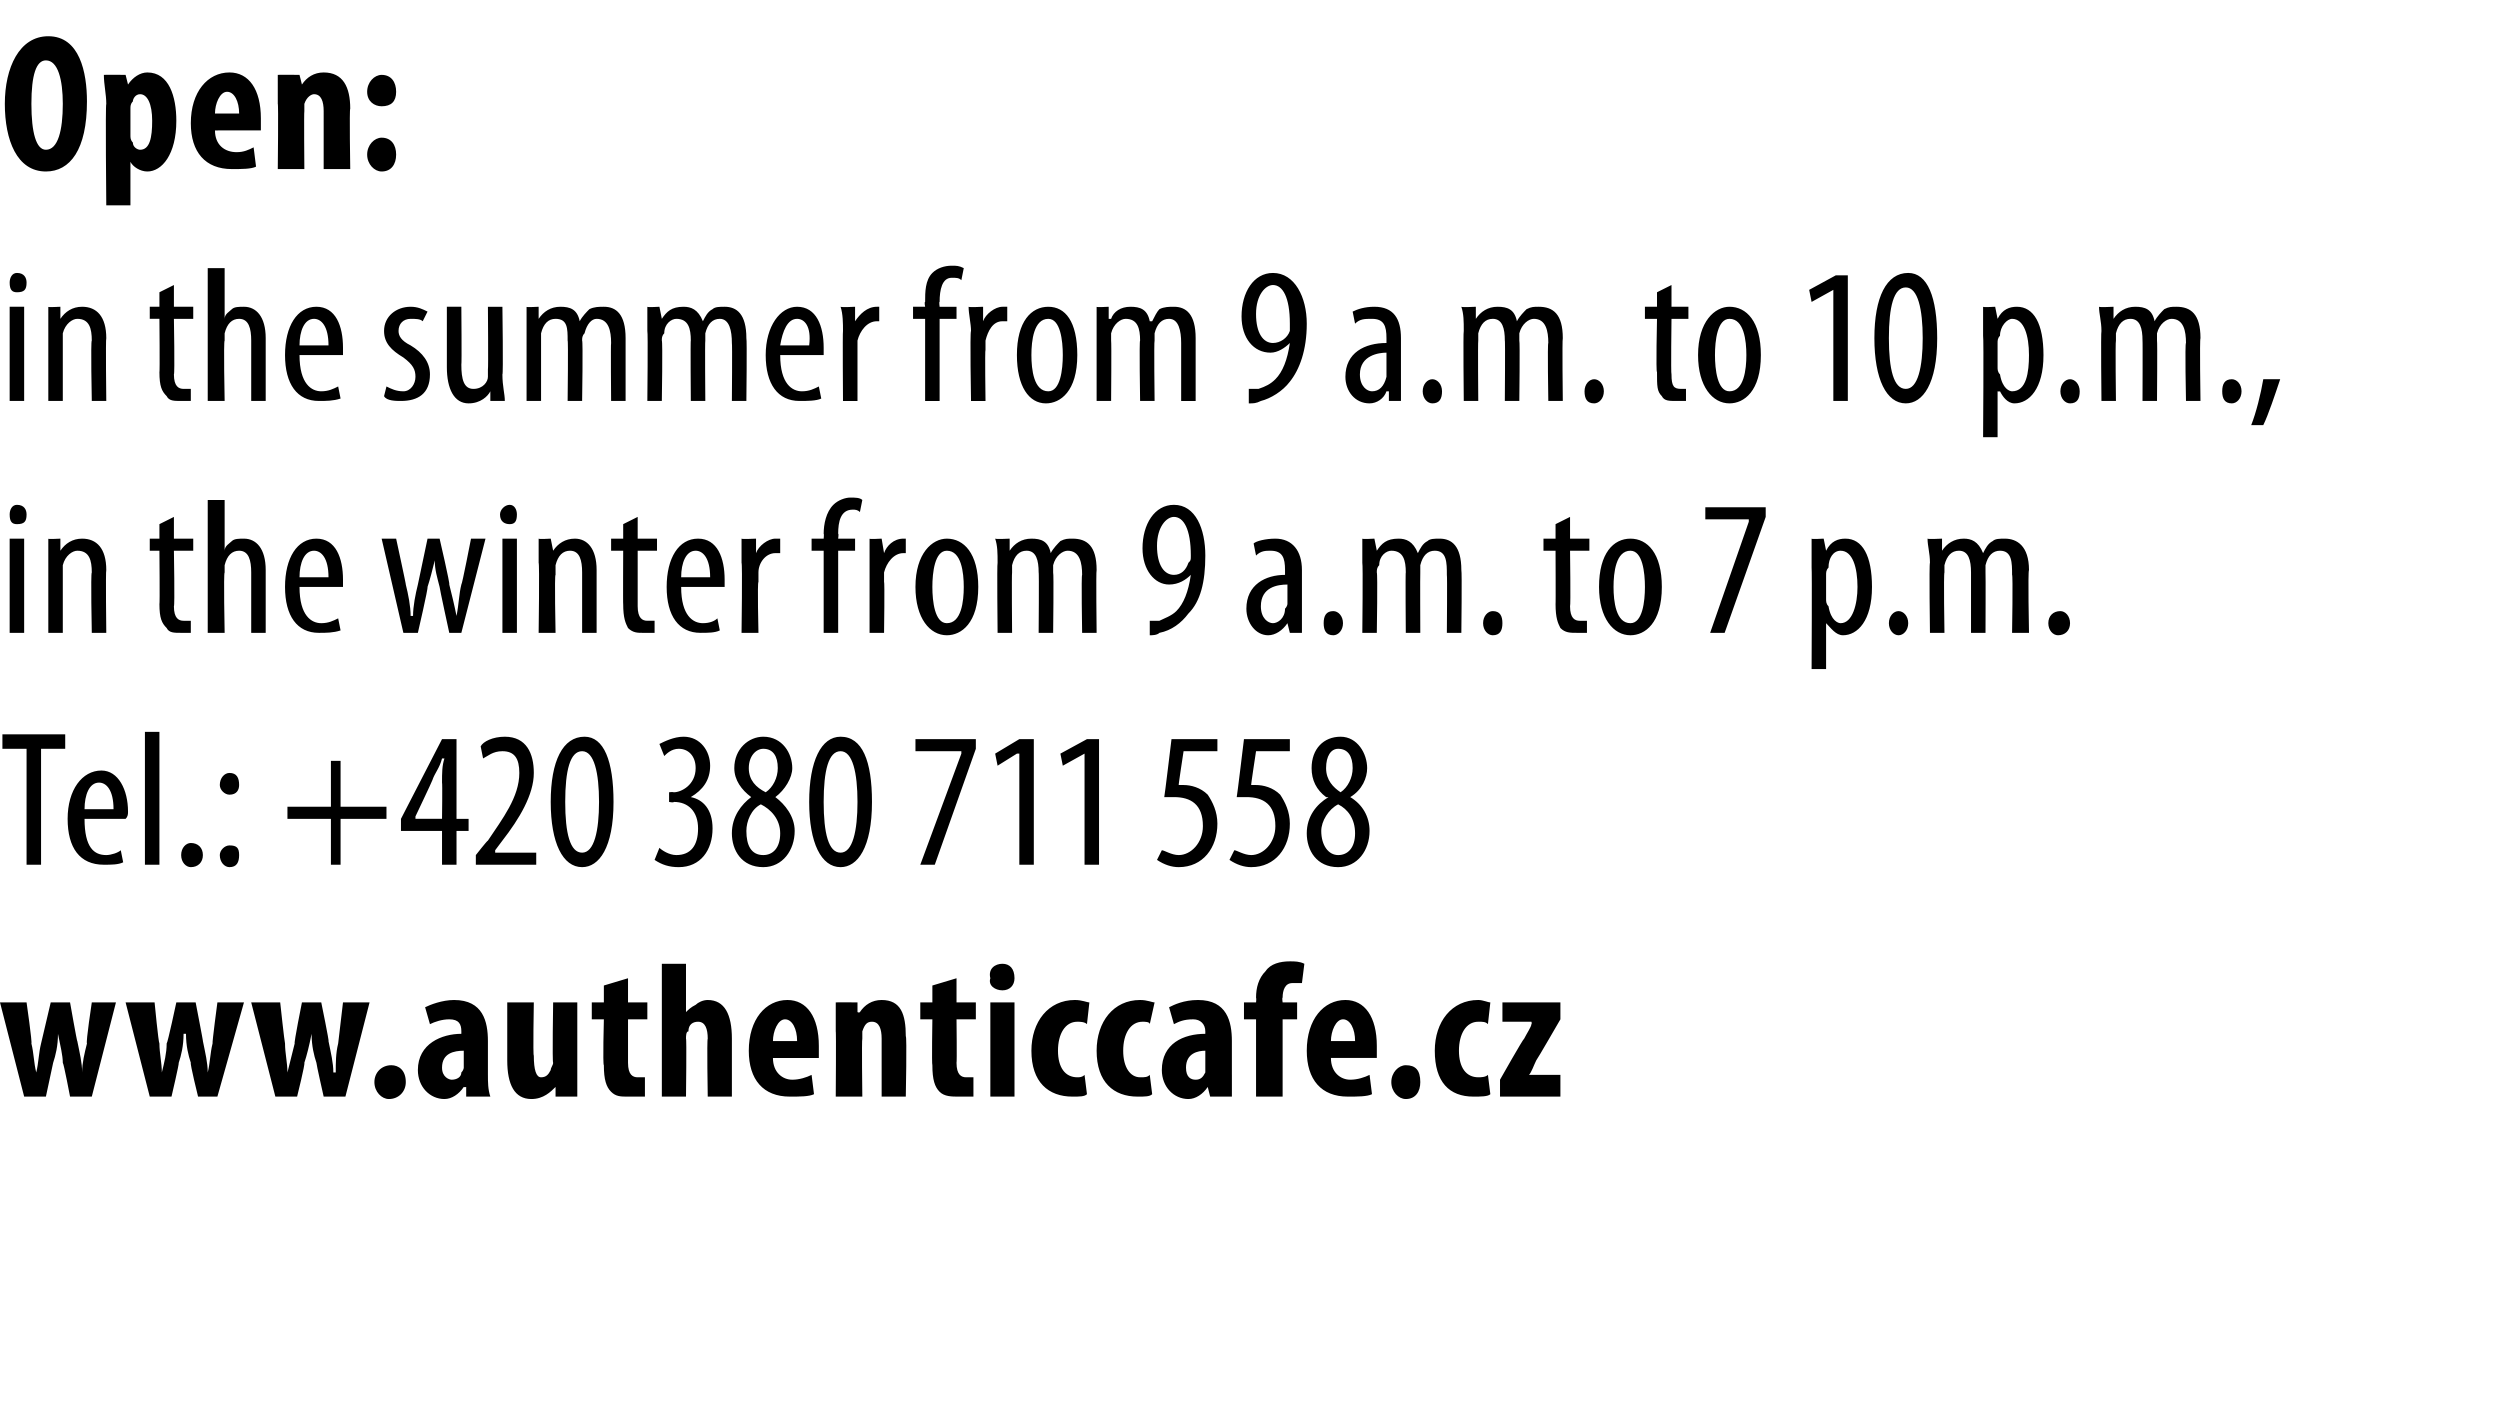
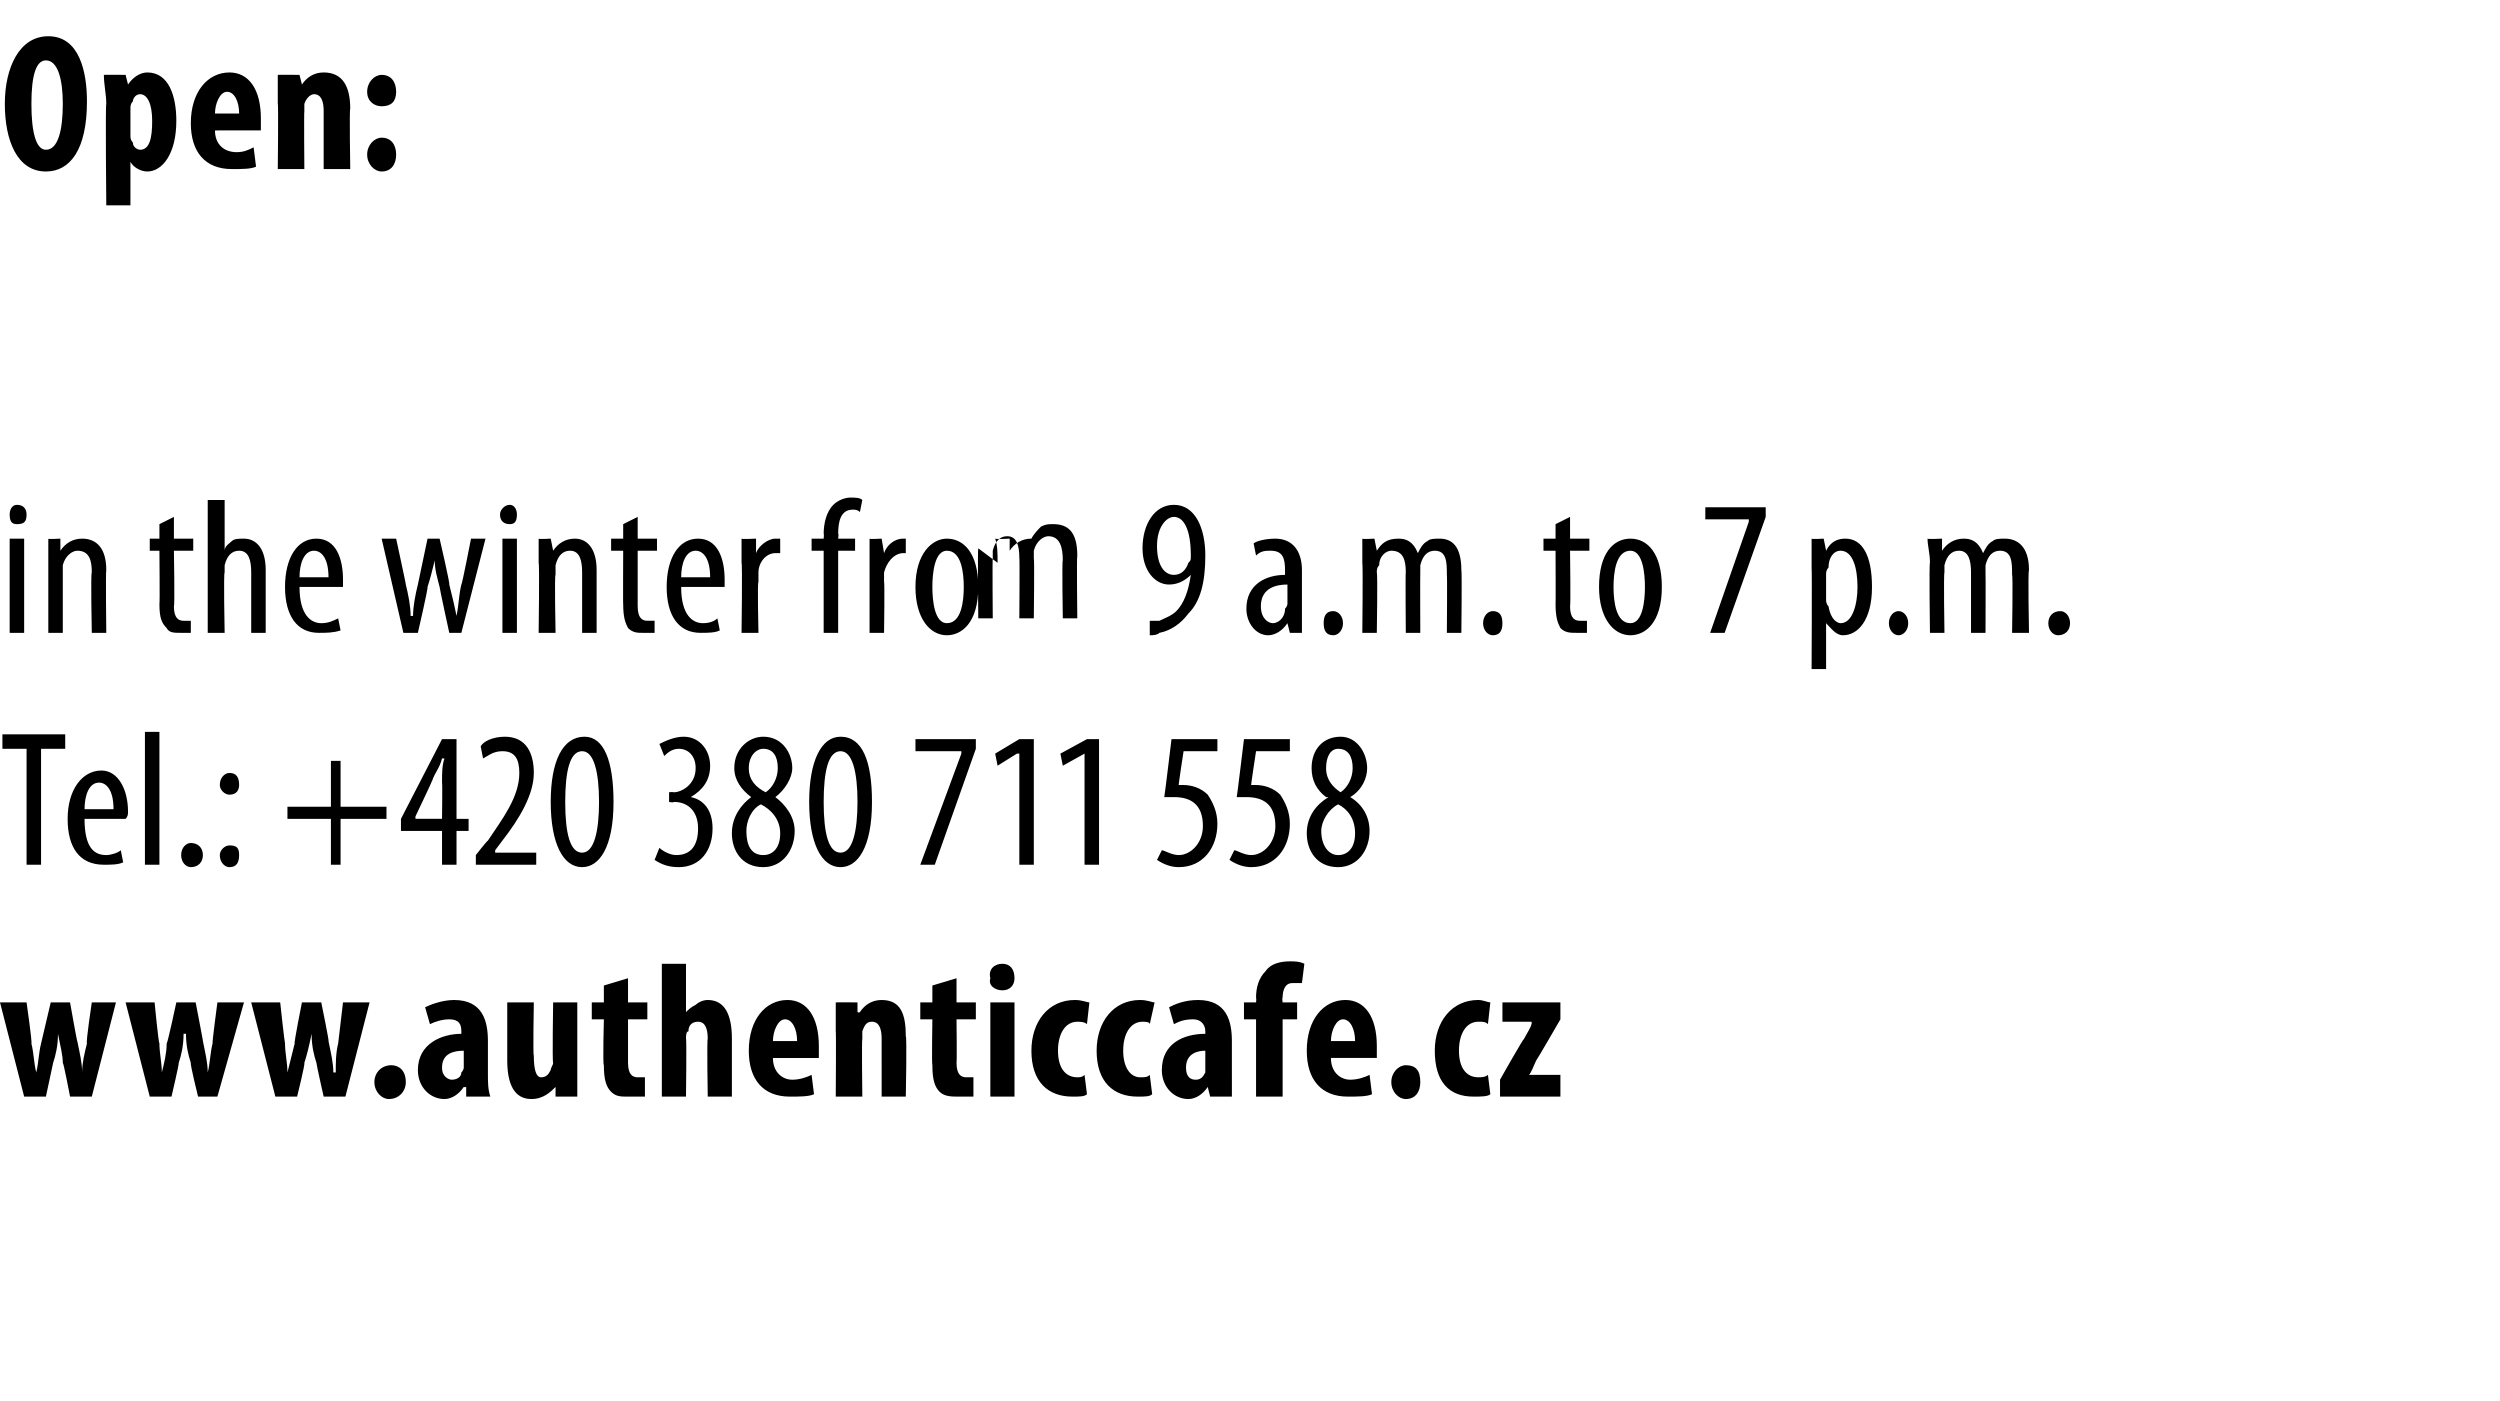
<svg xmlns="http://www.w3.org/2000/svg" xmlns:xlink="http://www.w3.org/1999/xlink" version="1.1" width="103.5px" height="58px" viewBox="0 0 103.5 58">
  <desc>Open: in the summer from 9 a m to 10 p m , in the winter from 9 a m to 7 p m Tel : +420 380 711 558</desc>
  <defs />
  <g id="Polygon214043">
    <path d="m1.1 31h-1v-.6h2.6v.6h-1v4.8h-.6V31zm2.4 2.9c0 1.2.4 1.5.9 1.5c.2 0 .5-.1.6-.2l.1.5c-.2.1-.5.1-.8.1c-1 0-1.5-.7-1.5-1.9c0-1.2.6-2 1.4-2c.7 0 1.1.8 1.1 1.7c0 .1 0 .2-.1.3H3.5zm1.2-.4c0-.8-.3-1.1-.6-1.1c-.4 0-.6.5-.6 1.1h1.2zM6 30.3h.6v5.5h-.6v-5.5zm1.5 5.1c0-.3.2-.5.4-.5c.3 0 .5.2.5.5c0 .3-.2.5-.5.5c-.2 0-.4-.2-.4-.5zm1.6-2.9c0-.3.2-.5.4-.5c.3 0 .4.2.4.5c0 .2-.1.4-.4.4c-.2 0-.4-.2-.4-.4zm0 2.9c0-.2.2-.4.4-.4c.3 0 .4.1.4.4c0 .3-.1.5-.4.5c-.2 0-.4-.2-.4-.5zm5-3.9v1.9h1.9v.5h-1.9v1.9h-.4v-1.9h-1.8v-.5h1.8v-1.9h.4zm4.2 4.3v-1.4h-1.7v-.5l1.7-3.3h.6v3.3h.5v.5h-.5v1.4h-.6zm0-1.9s.02-1.51 0-1.5c0-.4 0-.7.1-1h-.1c-.1.4-.3.6-.4.9c-.01.05-.7 1.5-.7 1.5v.1h1.1zm1.4 1.9v-.4s.46-.59.5-.6c.6-.9 1.3-1.8 1.3-2.8c0-.6-.2-.9-.7-.9c-.4 0-.6.2-.8.3l-.1-.5c.1-.2.5-.4 1-.4c.9 0 1.2.7 1.2 1.5c0 .9-.6 1.9-1.3 2.8l-.3.4v.1h1.7v.5h-2.5zm5.7-2.6c0 1.9-.6 2.7-1.3 2.7c-.8 0-1.3-1-1.3-2.7c0-1.7.5-2.7 1.4-2.7c.8 0 1.2 1 1.2 2.7zm-2 0c0 1.3.2 2.1.7 2.1c.5 0 .7-.9.7-2.1c0-1.2-.2-2.1-.7-2.1c-.5 0-.7.8-.7 2.1zm3.9 1.9c.1.1.4.3.7.3c.6 0 .9-.4.9-1.1c0-.7-.4-1.1-1-1.1c-.02.04-.2 0-.2 0v-.4s.15-.02.2 0c.3 0 .9-.3.9-1c0-.5-.3-.8-.7-.8c-.3 0-.5.2-.6.3l-.2-.5c.2-.1.6-.3 1-.3c.7 0 1.1.6 1.1 1.2c0 .6-.3 1-.8 1.3c.5.1.9.5.9 1.3c0 .9-.5 1.6-1.4 1.6c-.4 0-.7-.1-1-.3l.2-.5zm3.8-2.1c-.4-.3-.7-.7-.7-1.2c0-.8.6-1.3 1.2-1.3c.8 0 1.2.7 1.2 1.3c0 .4-.3.9-.7 1.2c.4.3.8.8.8 1.4c0 .8-.5 1.5-1.3 1.5c-.9 0-1.3-.7-1.3-1.4c0-.7.4-1.2.8-1.5zm1.2 1.5c0-.6-.4-1-.8-1.2c-.4.2-.6.7-.6 1.1c0 .6.2 1 .7 1c.4 0 .7-.3.7-.9zM31 31.8c0 .5.3.8.7 1c.3-.2.5-.6.5-1c0-.5-.2-.8-.6-.8c-.3 0-.6.3-.6.8zm5.1 1.4c0 1.9-.6 2.7-1.3 2.7c-.8 0-1.3-1-1.3-2.7c0-1.7.5-2.7 1.3-2.7c.9 0 1.3 1 1.3 2.7zm-2 0c0 1.3.2 2.1.7 2.1c.5 0 .7-.9.7-2.1c0-1.2-.2-2.1-.7-2.1c-.5 0-.7.8-.7 2.1zm6.3-2.6v.4l-1.7 4.8h-.6l1.7-4.6v-.1h-1.9v-.5h2.5zm1.8.6h-.1l-.8.5l-.1-.5l1-.6h.6v5.2h-.6v-4.6zm2.7 0l-.9.5l-.1-.5l1.1-.6h.5v5.2h-.6v-4.6zm5.5-.1H49s-.22 1.43-.2 1.4h.2c.3 0 .7.1 1 .4c.2.3.4.7.4 1.2c0 1-.6 1.8-1.6 1.8c-.3 0-.6-.1-.9-.3l.2-.4c.1 0 .4.2.7.2c.5 0 1-.5 1-1.2c0-.9-.5-1.2-1.2-1.2h-.4c.01.01.3-2.4.3-2.4h1.9v.5zm3 0H52s-.22 1.43-.2 1.4h.2c.3 0 .7.1 1 .4c.2.3.4.7.4 1.2c0 1-.6 1.8-1.6 1.8c-.3 0-.6-.1-.9-.3l.2-.4c.1 0 .4.2.7.2c.5 0 1-.5 1-1.2c0-.9-.5-1.2-1.2-1.2h-.4c.01.01.3-2.4.3-2.4h1.9v.5zm1.5 1.9c-.4-.3-.6-.7-.6-1.2c0-.8.5-1.3 1.2-1.3c.7 0 1.1.7 1.1 1.3c0 .4-.2.9-.7 1.2c.5.3.8.8.8 1.4c0 .8-.5 1.5-1.3 1.5c-.9 0-1.3-.7-1.3-1.4c0-.7.4-1.2.9-1.5h-.1zm1.2 1.5c0-.6-.3-1-.7-1.2c-.4.2-.7.7-.7 1.1c0 .6.3 1 .7 1c.4 0 .7-.3.7-.9zm-1.2-2.7c0 .5.3.8.6 1c.3-.2.5-.6.5-1c0-.5-.2-.8-.6-.8c-.3 0-.5.3-.5.8z" stroke="none" fill="#000" />
    <a xlink:href="http://www.authenticcafe.cz" xlink:show="new" xlink:title="www.authenticcafe.cz">
      <rect style="fill:transparent;" x="-1" y="39" width="66" height="7" />
    </a>
  </g>
  <g id="Polygon214042">
-     <path d="m.4 26.2v-3.9h.6v3.9h-.6zm.7-4.9c0 .3-.1.4-.4.4c-.2 0-.3-.1-.3-.4c0-.2.1-.4.3-.4c.3 0 .4.2.4.4zm.9 2v-1c-.04.03.5 0 .5 0v.5s.04 0 0 0c.2-.3.5-.5.9-.5c.6 0 1 .4 1 1.3c-.03 0 0 2.6 0 2.6h-.6s-.05-2.49 0-2.5c0-.5-.1-.9-.6-.9c-.2 0-.5.2-.6.6v2.8h-.6v-2.9zm5.2-1.9v.9h.8v.5h-.8s.04 2.3 0 2.3c0 .5.2.6.4.6h.3v.5h-.4c-.3 0-.5 0-.6-.2c-.2-.2-.3-.4-.3-1c.02.04 0-2.2 0-2.2h-.4v-.5h.4v-.6l.6-.3zm1.4-.7h.7v2.1s-.03-.05 0 0c0-.2.2-.3.3-.4c.1-.1.3-.1.5-.1c.5 0 .9.4.9 1.3v2.6h-.6v-2.5c0-.5-.1-.9-.5-.9c-.3 0-.5.2-.6.6v.3c-.05 0 0 2.5 0 2.5h-.7v-5.5zm3.8 3.6c0 1.2.5 1.5.9 1.5c.3 0 .5-.1.7-.2l.1.5c-.3.1-.6.1-.9.1c-.9 0-1.4-.7-1.4-1.9c0-1.2.5-2 1.3-2c.8 0 1.1.8 1.1 1.7v.3h-1.8zm1.2-.4c0-.8-.3-1.1-.6-1.1c-.4 0-.6.5-.6 1.1h1.2zm2.8-1.6s.42 1.93.4 1.9c.1.4.2.9.2 1.3h.1c0-.4.1-.9.2-1.3l.4-1.9h.5s.44 1.89.4 1.9c.1.4.2.8.3 1.3c.1-.5.1-.9.2-1.3c.03.01.4-1.9.4-1.9h.6l-1 3.9h-.5s-.41-1.88-.4-1.9c-.1-.4-.2-.7-.2-1.1c-.1.4-.2.8-.3 1.1c.03.05-.4 1.9-.4 1.9h-.6l-.9-3.9h.6zm4.4 3.9v-3.9h.6v3.9h-.6zm.6-4.9c0 .3-.1.4-.3.4c-.2 0-.4-.1-.4-.4c0-.2.2-.4.4-.4c.2 0 .3.2.3.4zm.9 2v-1c.01.03.5 0 .5 0l.1.5s-.01 0 0 0c.2-.3.5-.5.9-.5c.5 0 .9.4.9 1.3v2.6h-.6v-2.5c0-.5-.1-.9-.5-.9c-.3 0-.5.2-.6.6v.4c-.05-.03 0 2.4 0 2.4h-.7s.04-2.87 0-2.9zm4.1-1.9v.9h.8v.5h-.8v2.3c0 .5.2.6.4.6h.3v.5h-.5c-.2 0-.4 0-.6-.2c-.1-.2-.2-.4-.2-1c-.01.04 0-2.2 0-2.2h-.5v-.5h.5v-.6l.6-.3zm1.8 2.9c0 1.2.5 1.5.9 1.5c.3 0 .5-.1.6-.2l.1.5c-.2.1-.5.1-.8.1c-.9 0-1.4-.7-1.4-1.9c0-1.2.5-2 1.3-2c.8 0 1.1.8 1.1 1.7v.3h-1.8zm1.2-.4c0-.8-.3-1.1-.6-1.1c-.4 0-.6.5-.6 1.1h1.2zm1.3-.6v-1c.01.03.6 0 .6 0v.6s.01.05 0 0c.1-.3.5-.6.8-.6h.2v.6h-.2c-.4 0-.7.4-.7.8v.4c-.05-.04 0 2.1 0 2.1h-.7s.04-2.87 0-2.9zm3.4 2.9v-3.4h-.5v-.5h.5s.02-.2 0-.2c0-.4.1-.9.4-1.2c.2-.2.5-.3.7-.3c.2 0 .4 0 .5.1l-.1.5c-.1-.1-.2-.1-.3-.1c-.5 0-.6.5-.6 1c.03-.02 0 .2 0 .2h.7v.5h-.7v3.4h-.6zm1.9-2.9v-1c-.02.03.5 0 .5 0l.1.6s-.02.05 0 0c.1-.3.4-.6.8-.6h.1v.6h-.1c-.4 0-.7.4-.8.8v.4c.03-.04 0 2.1 0 2.1h-.6v-2.9zm4.5 1c0 1.5-.7 2-1.3 2c-.7 0-1.3-.7-1.3-2c0-1.4.7-2 1.3-2c.7 0 1.3.6 1.3 2zm-1.9 0c0 .6.1 1.5.6 1.5c.6 0 .7-.9.7-1.5c0-.6-.1-1.5-.7-1.5c-.5 0-.6.9-.6 1.5zm2.7-1c0-.4 0-.7-.1-1c.04.03.6 0 .6 0v.5s.03.01 0 0c.2-.3.5-.5.9-.5c.4 0 .7.1.8.6c.1-.2.3-.4.4-.5c.2-.1.3-.1.5-.1c.6 0 1 .3 1 1.3c-.03.04 0 2.6 0 2.6h-.6s-.04-2.42 0-2.4c0-.5-.1-1-.6-1c-.2 0-.5.2-.6.6v.3c.03.01 0 2.5 0 2.5h-.6s.02-2.53 0-2.5c0-.5-.1-.9-.5-.9c-.3 0-.5.2-.6.6v.3c-.02.05 0 2.5 0 2.5h-.6s-.03-2.87 0-2.9zm6.3 2.4h.4c.2-.1.5-.2.7-.4c.3-.3.5-.8.6-1.5c-.2.2-.5.4-.9.4c-.6 0-1.1-.6-1.1-1.5c0-1 .5-1.8 1.3-1.8c.9 0 1.3 1 1.3 2.1c0 1.1-.2 1.9-.7 2.4c-.3.4-.7.7-1.2.8c-.1.1-.3.1-.4.1v-.6zm.3-3.1c0 .8.3 1.2.7 1.2c.3 0 .5-.2.6-.5c.1-.1.1-.1.1-.3c0-1.1-.3-1.6-.7-1.6c-.3 0-.7.4-.7 1.2zm6 2.7v.9h-.5l-.1-.4s-.01-.01 0 0c-.2.3-.5.5-.8.5c-.5 0-.9-.5-.9-1.1c0-1 .8-1.4 1.6-1.4v-.2c0-.5-.1-.8-.6-.8c-.2 0-.4 0-.6.2l-.1-.5c.1-.1.5-.2.9-.2c.7 0 1.1.5 1.1 1.3v1.7zm-.6-1.1c-.4 0-1.1.1-1.1.9c0 .5.3.7.5.7c.2 0 .5-.2.5-.6c.1-.1.1-.2.1-.2v-.8zm1.5 1.6c0-.3.1-.5.4-.5c.2 0 .4.2.4.5c0 .3-.2.5-.4.5c-.3 0-.4-.2-.4-.5zm1.6-2.5v-1c0 .03.5 0 .5 0l.1.5s-.01.01 0 0c.2-.3.4-.5.9-.5c.3 0 .6.1.8.6c.1-.2.2-.4.4-.5c.1-.1.3-.1.5-.1c.5 0 .9.3.9 1.3c.03.04 0 2.6 0 2.6h-.6s.02-2.42 0-2.4c0-.5 0-1-.5-1c-.3 0-.5.2-.6.6v.3c-.01.01 0 2.5 0 2.5h-.6s-.02-2.53 0-2.5c0-.5-.1-.9-.6-.9c-.2 0-.5.2-.5.6c-.1.1-.1.2-.1.3c.04.05 0 2.5 0 2.5h-.6s.03-2.87 0-2.9zm5 2.5c0-.3.2-.5.4-.5c.3 0 .4.2.4.5c0 .3-.1.5-.4.5c-.2 0-.4-.2-.4-.5zm3.6-4.4v.9h.8v.5h-.8s.03 2.3 0 2.3c0 .5.2.6.4.6h.3v.5h-.4c-.3 0-.5 0-.7-.2c-.1-.2-.2-.4-.2-1c.01.04 0-2.2 0-2.2h-.5v-.5h.5v-.6l.6-.3zm3.8 2.9c0 1.5-.7 2-1.3 2c-.7 0-1.3-.7-1.3-2c0-1.4.6-2 1.3-2c.7 0 1.3.6 1.3 2zm-2 0c0 .6.1 1.5.7 1.5c.5 0 .6-.9.6-1.5c0-.6-.1-1.5-.6-1.5c-.6 0-.7.9-.7 1.5zm6.3-3.3v.4l-1.7 4.8h-.6l1.6-4.6v-.1h-1.8v-.5h2.5zm1.9 2.5v-1.2c-.01.03.5 0 .5 0l.1.5s-.02.03 0 0c.2-.4.5-.5.8-.5c.7 0 1.1.7 1.1 2c0 1.4-.6 2-1.2 2c-.3 0-.5-.3-.7-.5c.05.02 0 0 0 0v1.9h-.6s.02-4.16 0-4.2zm.6 1.3c0 .1 0 .2.1.3c.1.6.4.7.5.7c.5 0 .7-.8.7-1.5c0-.8-.2-1.5-.7-1.5c-.3 0-.5.3-.5.7c-.1.1-.1.2-.1.3v1zm2.6 1c0-.3.2-.5.4-.5c.2 0 .4.2.4.5c0 .3-.2.5-.4.5c-.2 0-.4-.2-.4-.5zm1.7-2.5c0-.4-.1-.7-.1-1c.02.03.6 0 .6 0v.5s.01.01 0 0c.2-.3.5-.5.9-.5c.3 0 .6.1.8.6c.1-.2.2-.4.4-.5c.1-.1.3-.1.5-.1c.5 0 1 .3 1 1.3c-.05.04 0 2.6 0 2.6h-.7s.04-2.42 0-2.4c0-.5 0-1-.5-1c-.3 0-.5.2-.6.6v.3c.01.01 0 2.5 0 2.5h-.6v-2.5c0-.5-.1-.9-.5-.9c-.3 0-.5.2-.6.6v.3c-.04.05 0 2.5 0 2.5h-.6s-.04-2.87 0-2.9zm4.9 2.5c0-.3.2-.5.5-.5c.2 0 .4.2.4.5c0 .3-.2.5-.5.5c-.2 0-.4-.2-.4-.5z" stroke="none" fill="#000" />
+     <path d="m.4 26.2v-3.9h.6v3.9h-.6zm.7-4.9c0 .3-.1.4-.4.4c-.2 0-.3-.1-.3-.4c0-.2.1-.4.3-.4c.3 0 .4.2.4.4zm.9 2v-1c-.04.03.5 0 .5 0v.5s.04 0 0 0c.2-.3.5-.5.9-.5c.6 0 1 .4 1 1.3c-.03 0 0 2.6 0 2.6h-.6s-.05-2.49 0-2.5c0-.5-.1-.9-.6-.9c-.2 0-.5.2-.6.6v2.8h-.6v-2.9zm5.2-1.9v.9h.8v.5h-.8s.04 2.3 0 2.3c0 .5.2.6.4.6h.3v.5h-.4c-.3 0-.5 0-.6-.2c-.2-.2-.3-.4-.3-1c.02.04 0-2.2 0-2.2h-.4v-.5h.4v-.6l.6-.3zm1.4-.7h.7v2.1s-.03-.05 0 0c0-.2.2-.3.3-.4c.1-.1.3-.1.5-.1c.5 0 .9.4.9 1.3v2.6h-.6v-2.5c0-.5-.1-.9-.5-.9c-.3 0-.5.2-.6.6v.3c-.05 0 0 2.5 0 2.5h-.7v-5.5zm3.8 3.6c0 1.2.5 1.5.9 1.5c.3 0 .5-.1.7-.2l.1.5c-.3.1-.6.1-.9.1c-.9 0-1.4-.7-1.4-1.9c0-1.2.5-2 1.3-2c.8 0 1.1.8 1.1 1.7v.3h-1.8zm1.2-.4c0-.8-.3-1.1-.6-1.1c-.4 0-.6.5-.6 1.1h1.2zm2.8-1.6s.42 1.93.4 1.9c.1.4.2.9.2 1.3h.1c0-.4.1-.9.2-1.3l.4-1.9h.5s.44 1.89.4 1.9c.1.4.2.8.3 1.3c.1-.5.1-.9.2-1.3c.03.01.4-1.9.4-1.9h.6l-1 3.9h-.5s-.41-1.88-.4-1.9c-.1-.4-.2-.7-.2-1.1c-.1.4-.2.8-.3 1.1c.03.05-.4 1.9-.4 1.9h-.6l-.9-3.9h.6zm4.4 3.9v-3.9h.6v3.9h-.6zm.6-4.9c0 .3-.1.4-.3.4c-.2 0-.4-.1-.4-.4c0-.2.2-.4.4-.4c.2 0 .3.2.3.4zm.9 2v-1c.01.03.5 0 .5 0l.1.5s-.01 0 0 0c.2-.3.5-.5.9-.5c.5 0 .9.4.9 1.3v2.6h-.6v-2.5c0-.5-.1-.9-.5-.9c-.3 0-.5.2-.6.6v.4c-.05-.03 0 2.4 0 2.4h-.7s.04-2.87 0-2.9zm4.1-1.9v.9h.8v.5h-.8v2.3c0 .5.2.6.4.6h.3v.5h-.5c-.2 0-.4 0-.6-.2c-.1-.2-.2-.4-.2-1c-.01.04 0-2.2 0-2.2h-.5v-.5h.5v-.6l.6-.3zm1.8 2.9c0 1.2.5 1.5.9 1.5c.3 0 .5-.1.6-.2l.1.5c-.2.1-.5.1-.8.1c-.9 0-1.4-.7-1.4-1.9c0-1.2.5-2 1.3-2c.8 0 1.1.8 1.1 1.7v.3h-1.8zm1.2-.4c0-.8-.3-1.1-.6-1.1c-.4 0-.6.5-.6 1.1h1.2zm1.3-.6v-1c.01.03.6 0 .6 0v.6s.01.05 0 0c.1-.3.5-.6.8-.6h.2v.6h-.2c-.4 0-.7.4-.7.8v.4c-.05-.04 0 2.1 0 2.1h-.7s.04-2.87 0-2.9zm3.4 2.9v-3.4h-.5v-.5h.5s.02-.2 0-.2c0-.4.1-.9.4-1.2c.2-.2.5-.3.7-.3c.2 0 .4 0 .5.1l-.1.5c-.1-.1-.2-.1-.3-.1c-.5 0-.6.5-.6 1c.03-.02 0 .2 0 .2h.7v.5h-.7v3.4h-.6zm1.9-2.9v-1c-.02.03.5 0 .5 0l.1.6s-.02.05 0 0c.1-.3.4-.6.8-.6h.1v.6h-.1c-.4 0-.7.4-.8.8v.4c.03-.04 0 2.1 0 2.1h-.6v-2.9zm4.5 1c0 1.5-.7 2-1.3 2c-.7 0-1.3-.7-1.3-2c0-1.4.7-2 1.3-2c.7 0 1.3.6 1.3 2zm-1.9 0c0 .6.1 1.5.6 1.5c.6 0 .7-.9.7-1.5c0-.6-.1-1.5-.7-1.5c-.5 0-.6.9-.6 1.5zm2.7-1c0-.4 0-.7-.1-1c.04.03.6 0 .6 0v.5s.03.01 0 0c.2-.3.5-.5.9-.5c.1-.2.3-.4.4-.5c.2-.1.3-.1.5-.1c.6 0 1 .3 1 1.3c-.03.04 0 2.6 0 2.6h-.6s-.04-2.42 0-2.4c0-.5-.1-1-.6-1c-.2 0-.5.2-.6.6v.3c.03.01 0 2.5 0 2.5h-.6s.02-2.53 0-2.5c0-.5-.1-.9-.5-.9c-.3 0-.5.2-.6.6v.3c-.02.05 0 2.5 0 2.5h-.6s-.03-2.87 0-2.9zm6.3 2.4h.4c.2-.1.5-.2.7-.4c.3-.3.5-.8.6-1.5c-.2.2-.5.4-.9.4c-.6 0-1.1-.6-1.1-1.5c0-1 .5-1.8 1.3-1.8c.9 0 1.3 1 1.3 2.1c0 1.1-.2 1.9-.7 2.4c-.3.4-.7.7-1.2.8c-.1.1-.3.1-.4.1v-.6zm.3-3.1c0 .8.3 1.2.7 1.2c.3 0 .5-.2.6-.5c.1-.1.1-.1.1-.3c0-1.1-.3-1.6-.7-1.6c-.3 0-.7.4-.7 1.2zm6 2.7v.9h-.5l-.1-.4s-.01-.01 0 0c-.2.3-.5.5-.8.5c-.5 0-.9-.5-.9-1.1c0-1 .8-1.4 1.6-1.4v-.2c0-.5-.1-.8-.6-.8c-.2 0-.4 0-.6.2l-.1-.5c.1-.1.5-.2.9-.2c.7 0 1.1.5 1.1 1.3v1.7zm-.6-1.1c-.4 0-1.1.1-1.1.9c0 .5.3.7.5.7c.2 0 .5-.2.5-.6c.1-.1.1-.2.1-.2v-.8zm1.5 1.6c0-.3.1-.5.4-.5c.2 0 .4.2.4.5c0 .3-.2.5-.4.5c-.3 0-.4-.2-.4-.5zm1.6-2.5v-1c0 .03.5 0 .5 0l.1.5s-.01.01 0 0c.2-.3.4-.5.9-.5c.3 0 .6.1.8.6c.1-.2.2-.4.4-.5c.1-.1.3-.1.5-.1c.5 0 .9.3.9 1.3c.03.04 0 2.6 0 2.6h-.6s.02-2.42 0-2.4c0-.5 0-1-.5-1c-.3 0-.5.2-.6.6v.3c-.01.01 0 2.5 0 2.5h-.6s-.02-2.53 0-2.5c0-.5-.1-.9-.6-.9c-.2 0-.5.2-.5.6c-.1.1-.1.2-.1.3c.04.05 0 2.5 0 2.5h-.6s.03-2.87 0-2.9zm5 2.5c0-.3.2-.5.4-.5c.3 0 .4.2.4.5c0 .3-.1.5-.4.5c-.2 0-.4-.2-.4-.5zm3.6-4.4v.9h.8v.5h-.8s.03 2.3 0 2.3c0 .5.2.6.4.6h.3v.5h-.4c-.3 0-.5 0-.7-.2c-.1-.2-.2-.4-.2-1c.01.04 0-2.2 0-2.2h-.5v-.5h.5v-.6l.6-.3zm3.8 2.9c0 1.5-.7 2-1.3 2c-.7 0-1.3-.7-1.3-2c0-1.4.6-2 1.3-2c.7 0 1.3.6 1.3 2zm-2 0c0 .6.1 1.5.7 1.5c.5 0 .6-.9.6-1.5c0-.6-.1-1.5-.6-1.5c-.6 0-.7.9-.7 1.5zm6.3-3.3v.4l-1.7 4.8h-.6l1.6-4.6v-.1h-1.8v-.5h2.5zm1.9 2.5v-1.2c-.01.03.5 0 .5 0l.1.5s-.02.03 0 0c.2-.4.5-.5.8-.5c.7 0 1.1.7 1.1 2c0 1.4-.6 2-1.2 2c-.3 0-.5-.3-.7-.5c.05.02 0 0 0 0v1.9h-.6s.02-4.16 0-4.2zm.6 1.3c0 .1 0 .2.1.3c.1.6.4.7.5.7c.5 0 .7-.8.7-1.5c0-.8-.2-1.5-.7-1.5c-.3 0-.5.3-.5.7c-.1.1-.1.2-.1.3v1zm2.6 1c0-.3.2-.5.4-.5c.2 0 .4.2.4.5c0 .3-.2.5-.4.5c-.2 0-.4-.2-.4-.5zm1.7-2.5c0-.4-.1-.7-.1-1c.02.03.6 0 .6 0v.5s.01.01 0 0c.2-.3.5-.5.9-.5c.3 0 .6.1.8.6c.1-.2.2-.4.4-.5c.1-.1.3-.1.5-.1c.5 0 1 .3 1 1.3c-.05.04 0 2.6 0 2.6h-.7s.04-2.42 0-2.4c0-.5 0-1-.5-1c-.3 0-.5.2-.6.6v.3c.01.01 0 2.5 0 2.5h-.6v-2.5c0-.5-.1-.9-.5-.9c-.3 0-.5.2-.6.6v.3c-.04.05 0 2.5 0 2.5h-.6s-.04-2.87 0-2.9zm4.9 2.5c0-.3.2-.5.5-.5c.2 0 .4.2.4.5c0 .3-.2.5-.5.5c-.2 0-.4-.2-.4-.5z" stroke="none" fill="#000" />
  </g>
  <g id="Polygon214041">
-     <path d="m.4 16.6v-3.9h.6v3.9h-.6zm.7-4.9c0 .3-.1.4-.4.4c-.2 0-.3-.1-.3-.4c0-.2.1-.4.3-.4c.3 0 .4.2.4.4zm.9 2v-1c-.04.03.5 0 .5 0v.5s.04 0 0 0c.2-.3.5-.5.9-.5c.6 0 1 .4 1 1.3c-.03 0 0 2.6 0 2.6h-.6s-.05-2.49 0-2.5c0-.5-.1-.9-.6-.9c-.2 0-.5.2-.6.6v2.8h-.6v-2.9zm5.2-1.9v.9h.8v.5h-.8s.04 2.3 0 2.3c0 .5.2.6.4.6h.3v.5h-.4c-.3 0-.5 0-.6-.2c-.2-.2-.3-.4-.3-1c.02.04 0-2.2 0-2.2h-.4v-.5h.4v-.6l.6-.3zm1.4-.7h.7v2.1s-.03-.05 0 0c0-.2.2-.3.3-.4c.1-.1.3-.1.5-.1c.5 0 .9.4.9 1.3v2.6h-.6v-2.5c0-.5-.1-.9-.5-.9c-.3 0-.5.2-.6.6v.3c-.05 0 0 2.5 0 2.5h-.7v-5.5zm3.8 3.6c0 1.2.5 1.5.9 1.5c.3 0 .5-.1.7-.2l.1.5c-.3.1-.6.1-.9.1c-.9 0-1.4-.7-1.4-1.9c0-1.2.5-2 1.3-2c.8 0 1.1.8 1.1 1.7v.3h-1.8zm1.2-.4c0-.8-.3-1.1-.6-1.1c-.4 0-.6.5-.6 1.1h1.2zM16 16c.2.1.4.2.7.2c.3 0 .5-.3.5-.6c0-.3-.1-.5-.5-.8c-.5-.3-.8-.6-.8-1.1c0-.6.5-1 1.1-1c.3 0 .5.1.7.2l-.2.4c-.1-.1-.3-.1-.5-.1c-.3 0-.5.2-.5.5c0 .2.1.4.5.6c.5.3.8.7.8 1.2c0 .8-.5 1.1-1.2 1.1c-.2 0-.6 0-.7-.2l.1-.4zm4.8-.5c0 .5.1.8.1 1.1h-.6v-.4s-.03-.01 0 0c-.1.2-.4.5-.9.5c-.6 0-.9-.6-.9-1.5v-2.5h.6s.02 2.39 0 2.4c0 .6.1 1 .5 1c.4 0 .6-.3.6-.5v-.3c.02-.02 0-2.6 0-2.6h.6s.04 2.85 0 2.8zm1-1.8v-1c-.04.03.5 0 .5 0v.5s.04.01 0 0c.2-.3.5-.5.9-.5c.4 0 .7.1.8.6c.1-.2.3-.4.4-.5c.2-.1.4-.1.6-.1c.5 0 .9.3.9 1.3v2.6h-.6s-.02-2.42 0-2.4c0-.5-.1-1-.6-1c-.2 0-.4.2-.5.6c-.1.1-.1.2-.1.3c.04.01 0 2.5 0 2.5h-.6s.03-2.53 0-2.5c0-.5 0-.9-.5-.9c-.3 0-.5.2-.6.6v2.8h-.6v-2.9zm5 0v-1c0 .03.5 0 .5 0l.1.5s-.02.01 0 0c.2-.3.4-.5.9-.5c.3 0 .6.1.8.6c.1-.2.2-.4.4-.5c.1-.1.3-.1.5-.1c.5 0 .9.3.9 1.3c.03.04 0 2.6 0 2.6h-.6s.02-2.42 0-2.4c0-.5-.1-1-.5-1c-.3 0-.5.2-.6.6v.3c-.02.01 0 2.5 0 2.5h-.6s-.02-2.53 0-2.5c0-.5-.1-.9-.6-.9c-.2 0-.5.2-.5.6c-.1.1-.1.2-.1.3c.04.05 0 2.5 0 2.5h-.6s.03-2.87 0-2.9zm5.5 1c0 1.2.5 1.5.9 1.5c.3 0 .5-.1.7-.2l.1.5c-.2.1-.6.1-.9.1c-.9 0-1.4-.7-1.4-1.9c0-1.2.6-2 1.3-2c.8 0 1.1.8 1.1 1.7v.3h-1.8zm1.2-.4c.1-.8-.2-1.1-.5-1.1c-.4 0-.6.5-.7 1.1h1.2zm1.4-.6c0-.3 0-.7-.1-1c.05.03.6 0 .6 0v.6s.05.05 0 0c.2-.3.5-.6.9-.6h.1v.6h-.1c-.4 0-.7.4-.8.8v2.5h-.6s-.02-2.87 0-2.9zm3.4 2.9v-3.4h-.5v-.5h.5s-.04-.2 0-.2c0-.4 0-.9.3-1.2c.2-.2.5-.3.8-.3c.2 0 .3 0 .5.1l-.1.5c-.1-.1-.2-.1-.4-.1c-.4 0-.5.5-.5 1c-.03-.02 0 .2 0 .2h.7v.5h-.7v3.4h-.6zm1.9-2.9c0-.3-.1-.7-.1-1c.02.03.6 0 .6 0v.6s.02.05 0 0c.1-.3.5-.6.8-.6h.2v.6h-.2c-.4 0-.6.4-.7.8v.4c-.03-.04 0 2.1 0 2.1h-.6s-.05-2.87 0-2.9zm4.4 1c0 1.5-.7 2-1.3 2c-.7 0-1.2-.7-1.2-2c0-1.4.6-2 1.3-2c.7 0 1.2.6 1.2 2zm-1.9 0c0 .6.1 1.5.7 1.5c.5 0 .6-.9.6-1.5c0-.6-.1-1.5-.6-1.5c-.6 0-.7.9-.7 1.5zm2.7-1v-1c-.02.03.5 0 .5 0v.5h.1c.1-.3.4-.5.8-.5c.4 0 .7.1.8.6h.1c.1-.2.2-.4.3-.5c.2-.1.4-.1.6-.1c.5 0 .9.3.9 1.3v2.6h-.6v-2.4c0-.5-.1-1-.5-1c-.3 0-.5.2-.6.6v.3c-.03.01 0 2.5 0 2.5h-.6s-.04-2.53 0-2.5c0-.5-.1-.9-.6-.9c-.2 0-.5.2-.6.6v.3c.02.05 0 2.5 0 2.5h-.6v-2.9zm6.3 2.4h.4c.3-.1.5-.2.7-.4c.3-.3.5-.8.6-1.5c-.2.2-.5.4-.8.4c-.7 0-1.2-.6-1.2-1.5c0-1 .5-1.8 1.3-1.8c.9 0 1.4 1 1.4 2.1c0 1.1-.3 1.9-.7 2.4c-.3.4-.8.7-1.2.8c-.2.1-.3.1-.5.1v-.6zM52 13c0 .8.3 1.2.7 1.2c.3 0 .6-.2.7-.5v-.3c0-1.1-.3-1.6-.7-1.6c-.3 0-.7.4-.7 1.2zm6 2.7v.9h-.5v-.4h-.1c-.1.3-.4.5-.7.5c-.6 0-1-.5-1-1.1c0-1 .8-1.4 1.7-1.4v-.2c0-.5-.1-.8-.6-.8c-.3 0-.5 0-.7.2l-.1-.5c.2-.1.5-.2.9-.2c.8 0 1.1.5 1.1 1.3v1.7zm-.6-1.1c-.3 0-1.1.1-1.1.9c0 .5.3.7.5.7c.3 0 .5-.2.6-.6v-1zm1.5 1.6c0-.3.2-.5.4-.5c.2 0 .4.2.4.5c0 .3-.1.5-.4.5c-.2 0-.4-.2-.4-.5zm1.7-2.5c0-.4 0-.7-.1-1c.04.03.6 0 .6 0v.5s.03.01 0 0c.2-.3.5-.5.9-.5c.4 0 .7.1.8.6c.1-.2.3-.4.4-.5c.2-.1.3-.1.5-.1c.6 0 1 .3 1 1.3c-.03.04 0 2.6 0 2.6h-.6s-.04-2.42 0-2.4c0-.5-.1-1-.6-1c-.2 0-.5.2-.6.6v.3c.03.01 0 2.5 0 2.5h-.6s.02-2.53 0-2.5c0-.5-.1-.9-.5-.9c-.3 0-.5.2-.6.6v.3c-.02.05 0 2.5 0 2.5h-.6s-.03-2.87 0-2.9zm5 2.5c0-.3.2-.5.4-.5c.2 0 .4.2.4.5c0 .3-.2.5-.4.5c-.3 0-.4-.2-.4-.5zm3.6-4.4v.9h.7v.5h-.7s-.03 2.3 0 2.3c0 .5.1.6.4.6h.2v.5h-.4c-.3 0-.5 0-.6-.2c-.2-.2-.2-.4-.2-1c-.05.04 0-2.2 0-2.2h-.5v-.5h.5v-.6l.6-.3zm3.7 2.9c0 1.5-.7 2-1.3 2c-.7 0-1.3-.7-1.3-2c0-1.4.7-2 1.3-2c.7 0 1.3.6 1.3 2zm-1.9 0c0 .6.1 1.5.6 1.5c.6 0 .7-.9.7-1.5c0-.6-.1-1.5-.7-1.5c-.5 0-.6.9-.6 1.5zm4.9-2.7l-.9.5l-.1-.5l1.1-.6h.5v5.2h-.6V12zm4.3 2c0 1.9-.6 2.7-1.3 2.7c-.8 0-1.3-1-1.3-2.7c0-1.7.5-2.7 1.4-2.7c.8 0 1.2 1 1.2 2.7zm-2 0c0 1.3.2 2.1.7 2.1c.5 0 .7-.9.7-2.1c0-1.2-.2-2.1-.7-2.1c-.5 0-.7.8-.7 2.1zm3.9-.1v-1.2c0 .03.5 0 .5 0l.1.5s-.01.03 0 0c.2-.4.5-.5.8-.5c.7 0 1.1.7 1.1 2c0 1.4-.6 2-1.2 2c-.3 0-.5-.3-.6-.5c-.04.02-.1 0-.1 0v1.9h-.6s.03-4.16 0-4.2zm.6 1.3c0 .1 0 .2.1.3c.1.6.4.7.5.7c.6 0 .7-.8.7-1.5c0-.8-.2-1.5-.7-1.5c-.2 0-.5.3-.5.7c-.1.1-.1.2-.1.3v1zm2.6 1c0-.3.2-.5.4-.5c.2 0 .4.2.4.5c0 .3-.1.5-.4.5c-.2 0-.4-.2-.4-.5zm1.7-2.5c0-.4-.1-.7-.1-1c.03.03.6 0 .6 0v.5s.02.01 0 0c.2-.3.5-.5.9-.5c.4 0 .7.1.8.6c.1-.2.3-.4.4-.5c.2-.1.3-.1.5-.1c.6 0 1 .3 1 1.3c-.04.04 0 2.6 0 2.6h-.6s-.05-2.42 0-2.4c0-.5-.1-1-.6-1c-.2 0-.5.2-.6.6v.3c.02.01 0 2.5 0 2.5h-.6s.01-2.53 0-2.5c0-.5-.1-.9-.5-.9c-.3 0-.5.2-.6.6v.3c-.03.05 0 2.5 0 2.5h-.6s-.03-2.87 0-2.9zm5 2.5c0-.3.1-.5.4-.5c.2 0 .4.2.4.5c0 .3-.2.5-.4.5c-.3 0-.4-.2-.4-.5zm1.2 1.4c.2-.5.4-1.3.5-1.9h.7c-.2.6-.5 1.5-.7 1.9h-.5z" stroke="none" fill="#000" />
-   </g>
+     </g>
  <g id="Polygon214040">
    <path d="m3.6 4.2c0 2-.7 2.9-1.7 2.9C.7 7.1.2 5.8.2 4.3C.2 2.8.8 1.5 2 1.5c1.3 0 1.6 1.5 1.6 2.7zm-2.3.1c0 1.2.2 1.9.6 1.9c.5 0 .7-.8.7-1.9c0-1-.2-1.8-.7-1.8c-.4 0-.6.6-.6 1.8zm3.1 0c0-.4-.1-.8-.1-1.2c.03-.01.9 0 .9 0l.1.4s.01.04 0 0c.2-.3.5-.5.8-.5C7 3 7.3 4 7.3 5c0 1.4-.6 2.1-1.2 2.1c-.3 0-.6-.2-.7-.4c.02-.02 0 0 0 0v1.8h-1s-.04-4.17 0-4.2zm1 1.3c0 .1 0 .2.1.3c0 .2.2.3.3.3c.4 0 .5-.5.5-1.2c0-.7-.2-1.1-.5-1.1c-.2 0-.3.2-.3.3c-.1.1-.1.2-.1.3v1.1zm3.5-.2c0 .6.4.9.9.9c.3 0 .5-.1.7-.2l.1.8c-.2.1-.6.1-1 .1c-1.1 0-1.7-.7-1.7-1.9c0-1.3.7-2.1 1.6-2.1c.8 0 1.3.7 1.3 1.9v.5H8.9zm1-.7c0-.5-.2-.9-.5-.9c-.3 0-.5.5-.5.9h1zm1.6-.4V3.1c0-.01.9 0 .9 0l.1.4s-.02.04 0 0c.2-.3.5-.5.9-.5c.8 0 1.1.6 1.1 1.5c-.04-.01 0 2.5 0 2.5h-1.1V4.6c0-.4-.1-.7-.4-.7c-.1 0-.3.1-.4.4v.3c-.02.02 0 2.4 0 2.4h-1.1s.03-2.73 0-2.7zm3.7-.5c0-.4.3-.7.6-.7c.4 0 .6.3.6.7c0 .4-.2.6-.6.6c-.3 0-.6-.2-.6-.6zm0 2.6c0-.4.3-.7.6-.7c.4 0 .6.3.6.7c0 .4-.2.7-.6.7c-.3 0-.6-.3-.6-.7z" stroke="none" fill="#000" />
  </g>
  <g id="Polygon214044">
    <path d="m1.1 41.5s.24 1.67.2 1.7c.1.4.1.8.2 1.2c.1-.4.1-.8.2-1.2l.4-1.7h.8s.29 1.65.3 1.6c.1.5.2.9.2 1.3c0-.4.1-.8.2-1.2c-.05-.05.2-1.7.2-1.7h1l-1 3.9h-.9s-.26-1.37-.3-1.4c0-.3-.1-.7-.2-1.2c0 .5-.1.9-.2 1.2l-.3 1.4h-.9l-1-3.9h1.1zm5.3 0s.16 1.67.2 1.7c0 .4.1.8.1 1.2c.1-.4.2-.8.2-1.2c.04-.01.4-1.7.4-1.7h.8s.32 1.65.3 1.6c.1.5.2.9.2 1.3c.1-.4.1-.8.2-1.2c-.02-.05.2-1.7.2-1.7h1.1L9 45.4h-.8s-.34-1.37-.3-1.4c-.1-.3-.2-.7-.2-1.2h-.1c0 .5-.1.9-.2 1.2c.02.04-.3 1.4-.3 1.4h-.9l-1-3.9h1.2zm5.2 0s.18 1.67.2 1.7c0 .4.1.8.1 1.2l.3-1.2c-.04-.01.3-1.7.3-1.7h.8s.34 1.65.3 1.6c.1.5.2.9.2 1.3h.1c0-.4 0-.8.1-1.2l.2-1.7h1.1l-1 3.9h-.9s-.31-1.37-.3-1.4c-.1-.3-.2-.7-.2-1.2c-.1.5-.2.9-.3 1.2c.04.04-.3 1.4-.3 1.4h-.9l-1-3.9h1.2zm3.9 3.3c0-.4.3-.7.7-.7c.3 0 .6.2.6.7c0 .4-.3.7-.7.7c-.3 0-.6-.3-.6-.7zm4.7-.3c0 .3 0 .6.1.9h-1v-.4s-.06.02-.1 0c-.2.3-.5.5-.8.5c-.6 0-1.1-.5-1.1-1.2c0-1.1 1-1.5 1.8-1.5v-.1c0-.3-.1-.5-.5-.5c-.3 0-.6.1-.8.2l-.2-.7c.2-.1.7-.3 1.2-.3c1.2 0 1.4.9 1.4 1.7v1.4zm-1-1c-.4 0-.9.1-.9.7c0 .4.3.5.4.5c.2 0 .4-.1.4-.3c.1-.1.1-.2.1-.2v-.7zm4.7.7v1.2h-.9v-.4s-.04-.01 0 0c-.2.2-.5.5-1 .5c-.7 0-1-.6-1-1.6v-2.4h1.1s-.04 2.25 0 2.2c0 .6.1.9.3.9c.2 0 .3-.1.4-.3c0-.1.1-.2.1-.3c-.04-.01 0-2.5 0-2.5h1v2.7zm2.1-3.7v1h.8v.7h-.8v1.8c0 .5.2.6.4.6h.3v.8h-.7c-.3 0-.5 0-.7-.2c-.2-.2-.3-.5-.3-1.1c-.05-.02 0-1.9 0-1.9h-.5v-.7h.5v-.7l1-.3zm1.4-.6h1v2s.04 0 0 0c.1-.1.2-.2.4-.3c.1-.1.3-.2.5-.2c.7 0 1 .6 1 1.6v2.4h-1s-.04-2.37 0-2.4c0-.4-.1-.7-.4-.7c-.2 0-.4.1-.4.4c-.1 0-.1.2-.1.3c.03-.03 0 2.4 0 2.4h-1v-5.5zm4.6 3.9c0 .6.4.9.8.9c.3 0 .6-.1.8-.2l.1.8c-.2.1-.6.1-1 .1c-1.1 0-1.7-.7-1.7-1.9c0-1.3.7-2.1 1.6-2.1c.8 0 1.3.7 1.3 1.9v.5H32zm1-.7c0-.5-.2-.9-.5-.9c-.3 0-.5.5-.5.9h1zm1.6-.4v-1.2c-.01-.01.9 0 .9 0v.4s.06.04.1 0c.2-.3.5-.5.9-.5c.8 0 1 .6 1 1.5c.05-.01 0 2.5 0 2.5h-1V43c0-.4-.1-.7-.4-.7c-.2 0-.3.1-.4.4v.3c-.03.02 0 2.4 0 2.4h-1.1s.02-2.73 0-2.7zm5-2.2v1h.8v.7h-.8s.02 1.82 0 1.8c0 .5.2.6.4.6h.3v.8h-.6c-.3 0-.6 0-.8-.2c-.2-.2-.3-.5-.3-1.1c-.03-.02 0-1.9 0-1.9h-.5v-.7h.5v-.7l1-.3zm1.4 4.9v-3.9h1v3.9h-1zm1-4.9c0 .3-.2.5-.5.5c-.3 0-.6-.2-.5-.5c-.1-.4.2-.6.5-.6c.3 0 .5.2.5.6zm3 4.8c-.1.1-.3.1-.6.1c-1 0-1.7-.6-1.7-1.9c0-1.2.7-2.1 1.8-2.1c.3 0 .5.1.6.1l-.1.9c-.1-.1-.3-.1-.4-.1c-.5 0-.8.5-.8 1.2c0 .7.3 1.1.8 1.1c.1 0 .2 0 .3-.1l.1.8zm2.7 0c-.1.1-.3.1-.6.1c-1 0-1.7-.6-1.7-1.9c0-1.2.7-2.1 1.8-2.1c.3 0 .5.1.6.1l-.2.9c0-.1-.2-.1-.3-.1c-.5 0-.8.5-.8 1.2c0 .7.3 1.1.7 1.1c.2 0 .3 0 .4-.1l.1.8zm3.3-.8v.9h-.9L50 45s.02.02 0 0c-.2.3-.5.5-.8.5c-.6 0-1.1-.5-1.1-1.2c0-1.1.9-1.5 1.8-1.5v-.1c0-.3-.2-.5-.5-.5c-.4 0-.6.1-.8.2l-.2-.7c.2-.1.6-.3 1.2-.3c1.2 0 1.4.9 1.4 1.7v1.4zm-1.1-1c-.3 0-.8.1-.8.7c0 .4.2.5.4.5c.2 0 .3-.1.4-.3v-.9zm2.1 1.9v-3.2h-.5v-.7h.5s.02-.16 0-.2c0-.4.1-.8.4-1.1c.2-.3.6-.4 1-.4c.2 0 .4 0 .6.1l-.1.8h-.4c-.3 0-.4.3-.4.6c-.03.01 0 .2 0 .2h.6v.7h-.6v3.2H52zm3.1-1.6c0 .6.4.9.8.9c.3 0 .6-.1.8-.2l.1.8c-.2.1-.6.1-1 .1c-1.1 0-1.7-.7-1.7-1.9c0-1.3.7-2.1 1.6-2.1c.8 0 1.3.7 1.3 1.9v.5h-1.9zm1-.7c0-.5-.2-.9-.5-.9c-.3 0-.5.5-.5.9h1zm1.5 1.7c0-.4.3-.7.6-.7c.4 0 .6.2.6.7c0 .4-.2.7-.6.7c-.3 0-.6-.3-.6-.7zm4.1.5c-.1.1-.4.1-.7.1c-1 0-1.6-.6-1.6-1.9c0-1.2.7-2.1 1.8-2.1c.2 0 .4.1.5.1l-.1.9c-.1-.1-.2-.1-.4-.1c-.5 0-.8.5-.8 1.2c0 .7.3 1.1.8 1.1c.1 0 .3 0 .4-.1l.1.8zm.4-.6s.96-1.7 1-1.7c.1-.2.3-.5.3-.6c.03-.03 0-.1 0-.1h-1.2v-.8h2.4v.7s-.97 1.68-1 1.7c-.1.2-.2.5-.3.6c-.04.02 0 0 0 0h1.3v.9h-2.5v-.7z" stroke="none" fill="#000" />
  </g>
</svg>